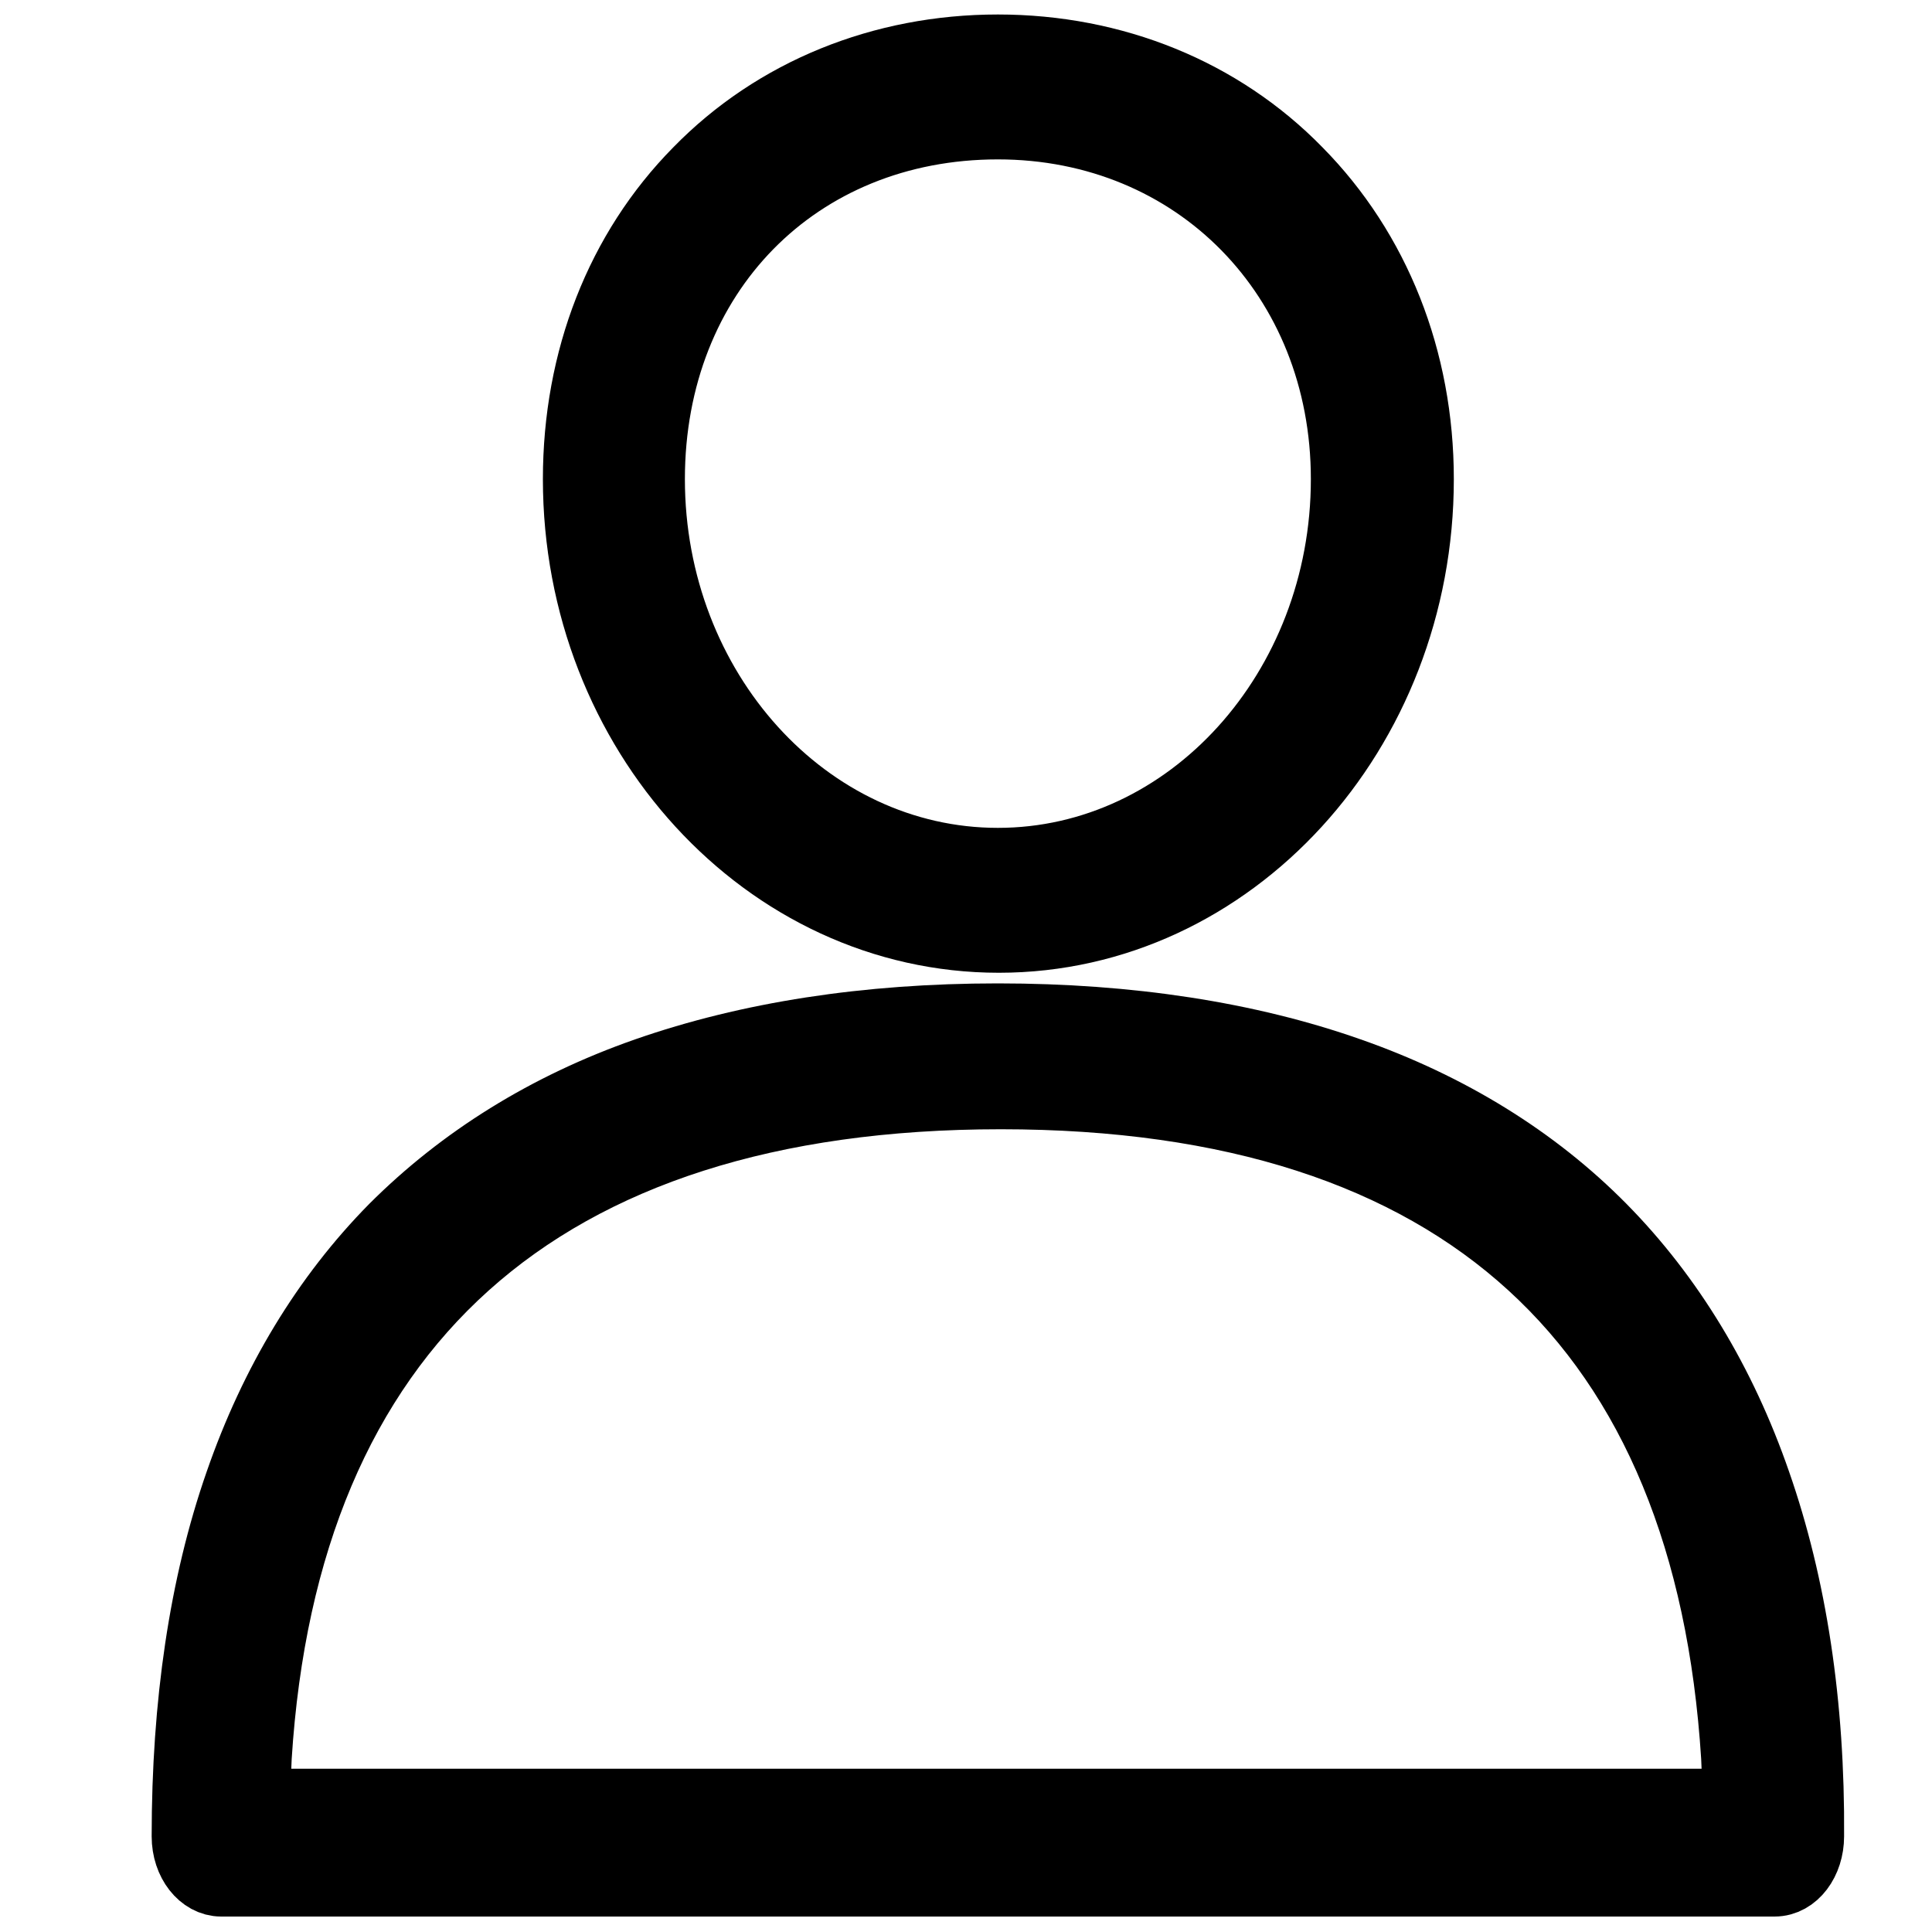
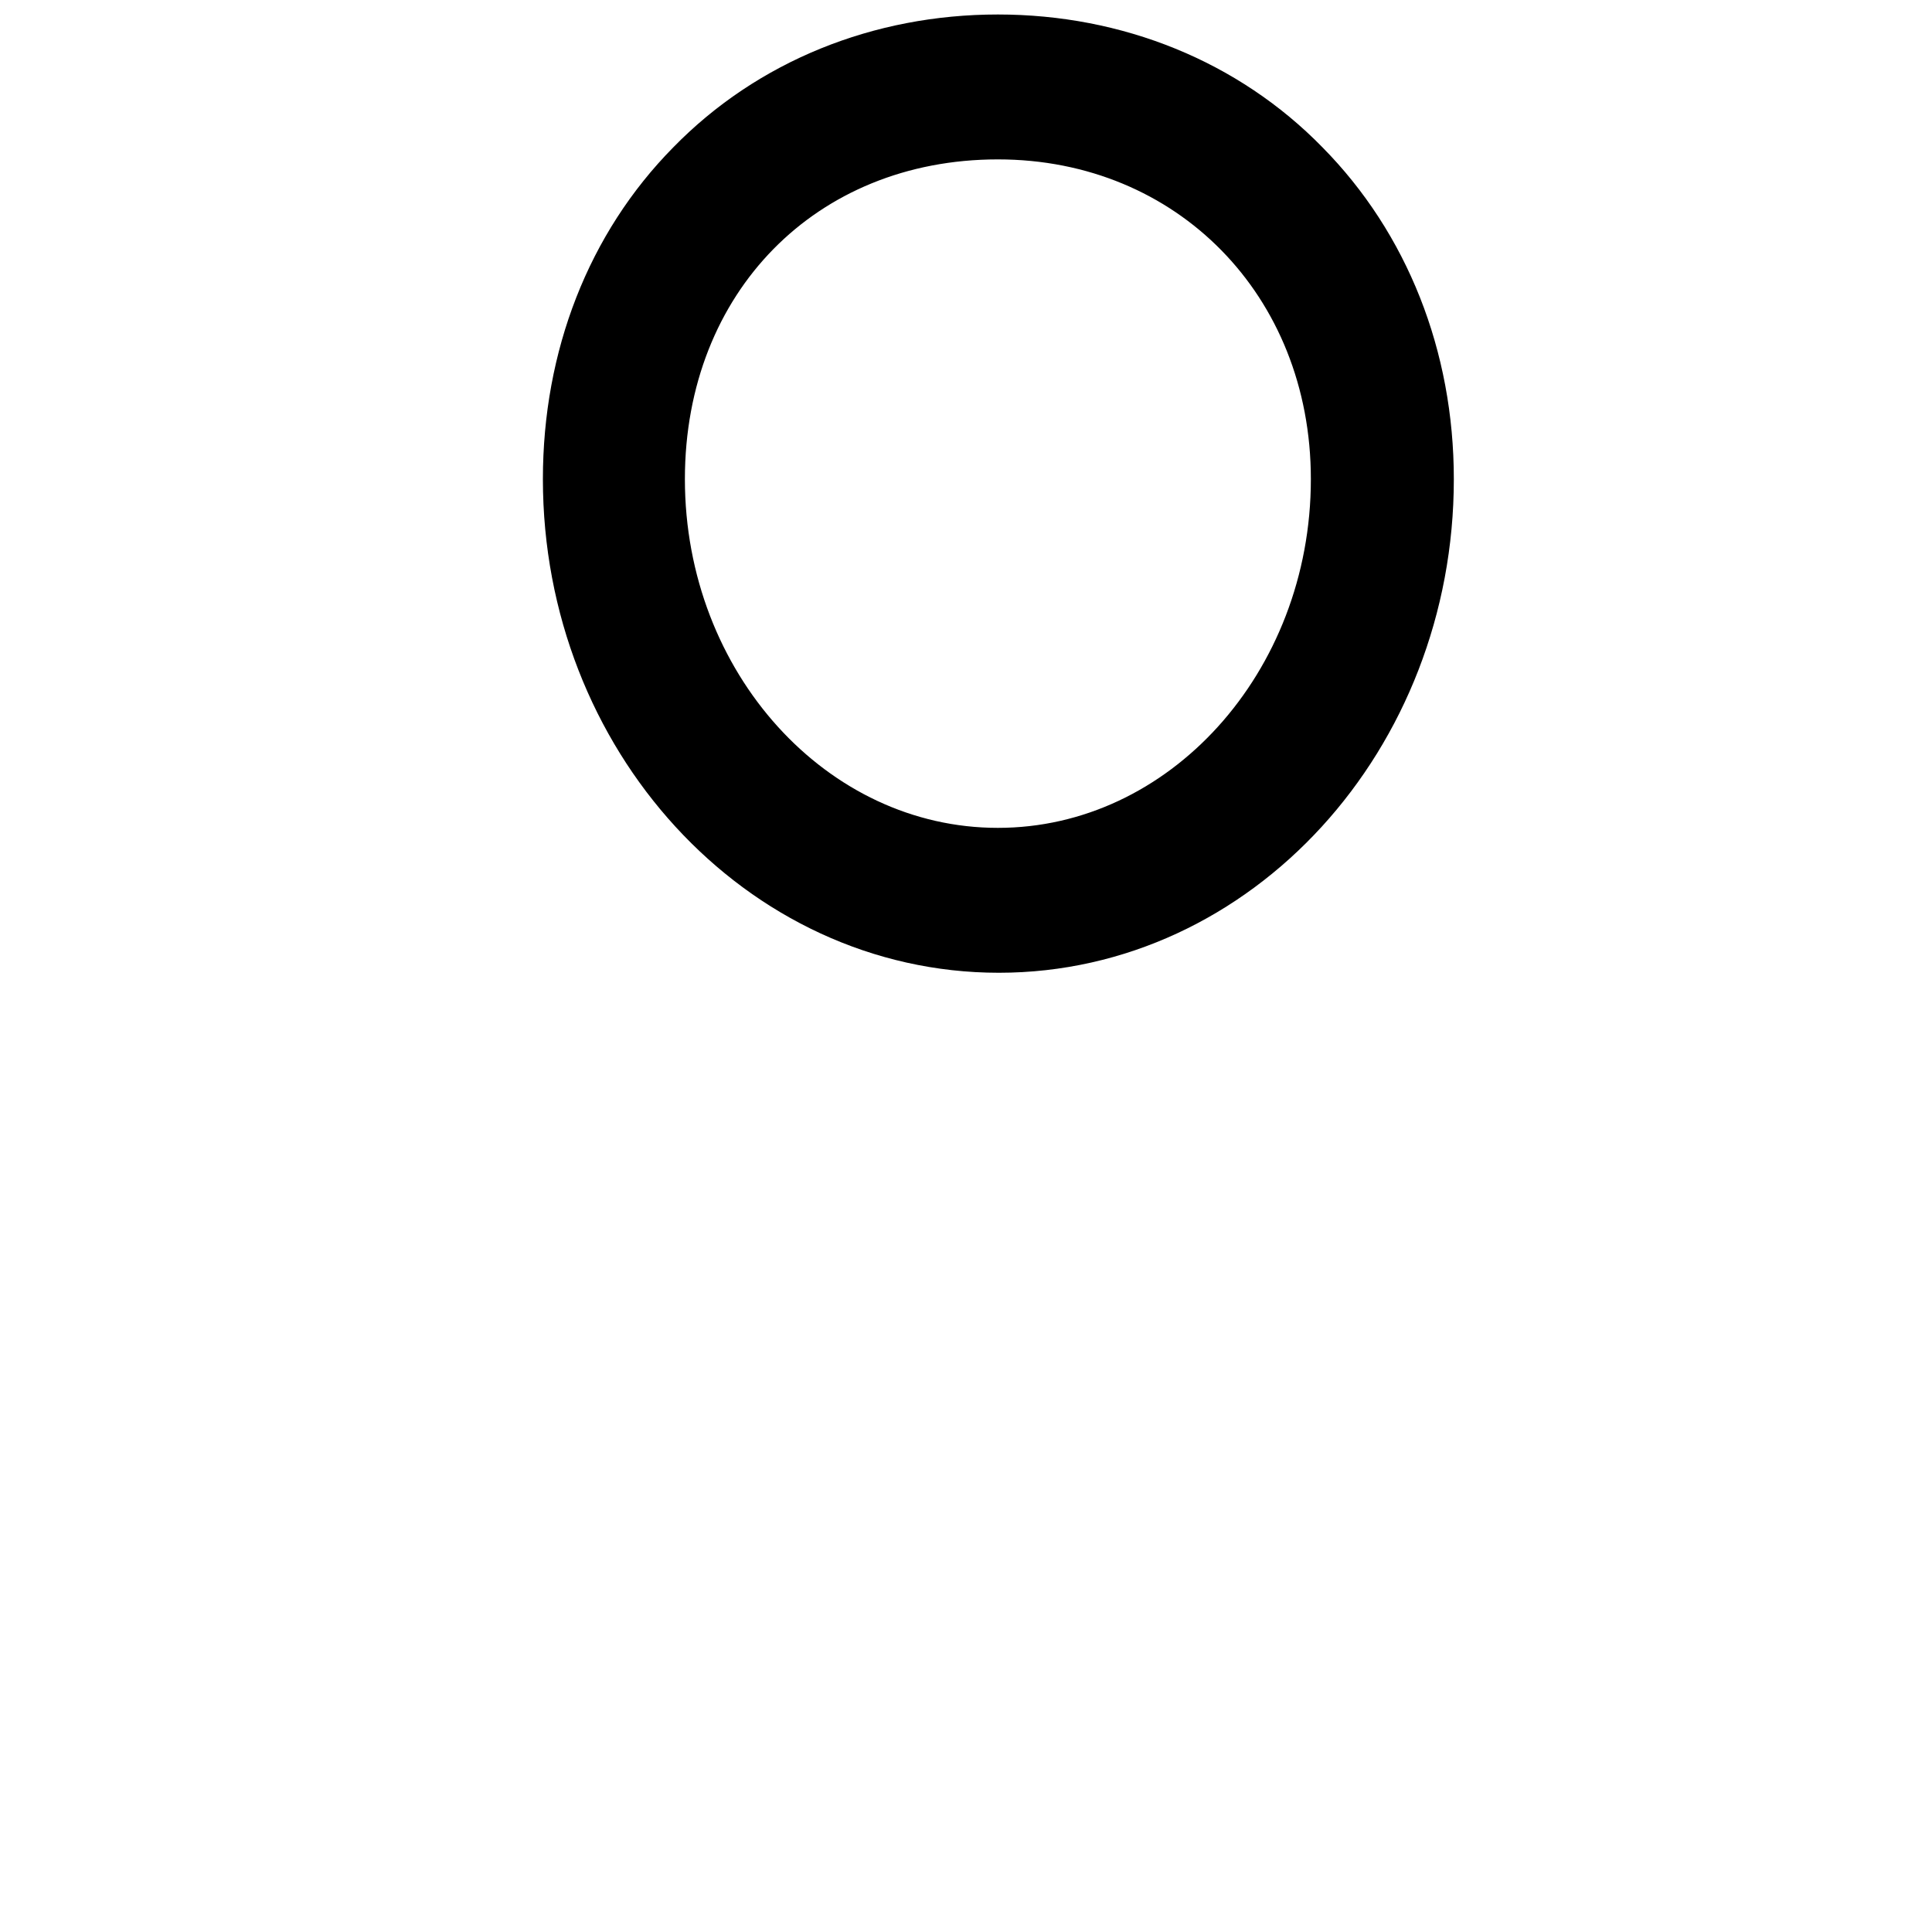
<svg xmlns="http://www.w3.org/2000/svg" version="1.1" id="Capa_1" x="0px" y="0px" viewBox="0 0 200 200" style="enable-background:new 0 0 200 200;" xml:space="preserve">
  <style type="text/css">
	.st0{stroke:#000000;stroke-width:4;stroke-miterlimit:10;}
	.st1{stroke:#000000;stroke-width:6;stroke-miterlimit:10;}
	.st2{stroke:#000000;stroke-width:5.152;stroke-miterlimit:10;}
	.st3{stroke:#000000;stroke-width:5.23;stroke-miterlimit:10;}
	.st4{stroke:#000000;stroke-width:5;stroke-miterlimit:10;}
	.st5{stroke:#000000;stroke-width:7;stroke-miterlimit:10;}
</style>
  <g>
    <g>
-       <path class="st5" d="M181.9,153.5c-3.6-10.4-9-19.3-16-26.4c-7-7.1-15.9-12.6-26.2-16.2c-10.5-3.7-22.8-5.6-36.4-5.6    s-25.8,1.9-36.4,5.6c-10.3,3.6-19.1,9.1-26.2,16.2c-7,7.1-12.4,16-16,26.4c-3.7,10.6-5.5,22.9-5.5,36.6c0,2.7,1.7,4.8,3.7,4.8    h160.8c2.1,0,3.7-2.2,3.7-4.8C187.5,176.4,185.6,164.1,181.9,153.5z M26.6,186.6l0-1.6l0-0.7l0.1-2.4c2.8-44.4,29-68.5,76.9-68.5    s73.2,24.1,76,68.5l0.1,2.4l0,0.7l0,1.6H26.6z" />
      <path class="st5" d="M134.4,17.7C126.4,9.5,115.3,5,103.3,5S80.2,9.5,72.2,17.7c-8.1,8.2-12.5,19.5-12.5,31.9    c0,26.2,19.6,47.6,43.7,47.6S147,75.8,147,49.6C147,37.2,142.5,25.9,134.4,17.7z M103.3,89.2c-19.8,0-35.9-17.8-35.9-39.6    c0-21.2,15.1-36.6,35.9-36.6c20.5,0,35.9,15.7,35.9,36.6C139.2,71.4,123.1,89.2,103.3,89.2z" />
    </g>
  </g>
</svg>